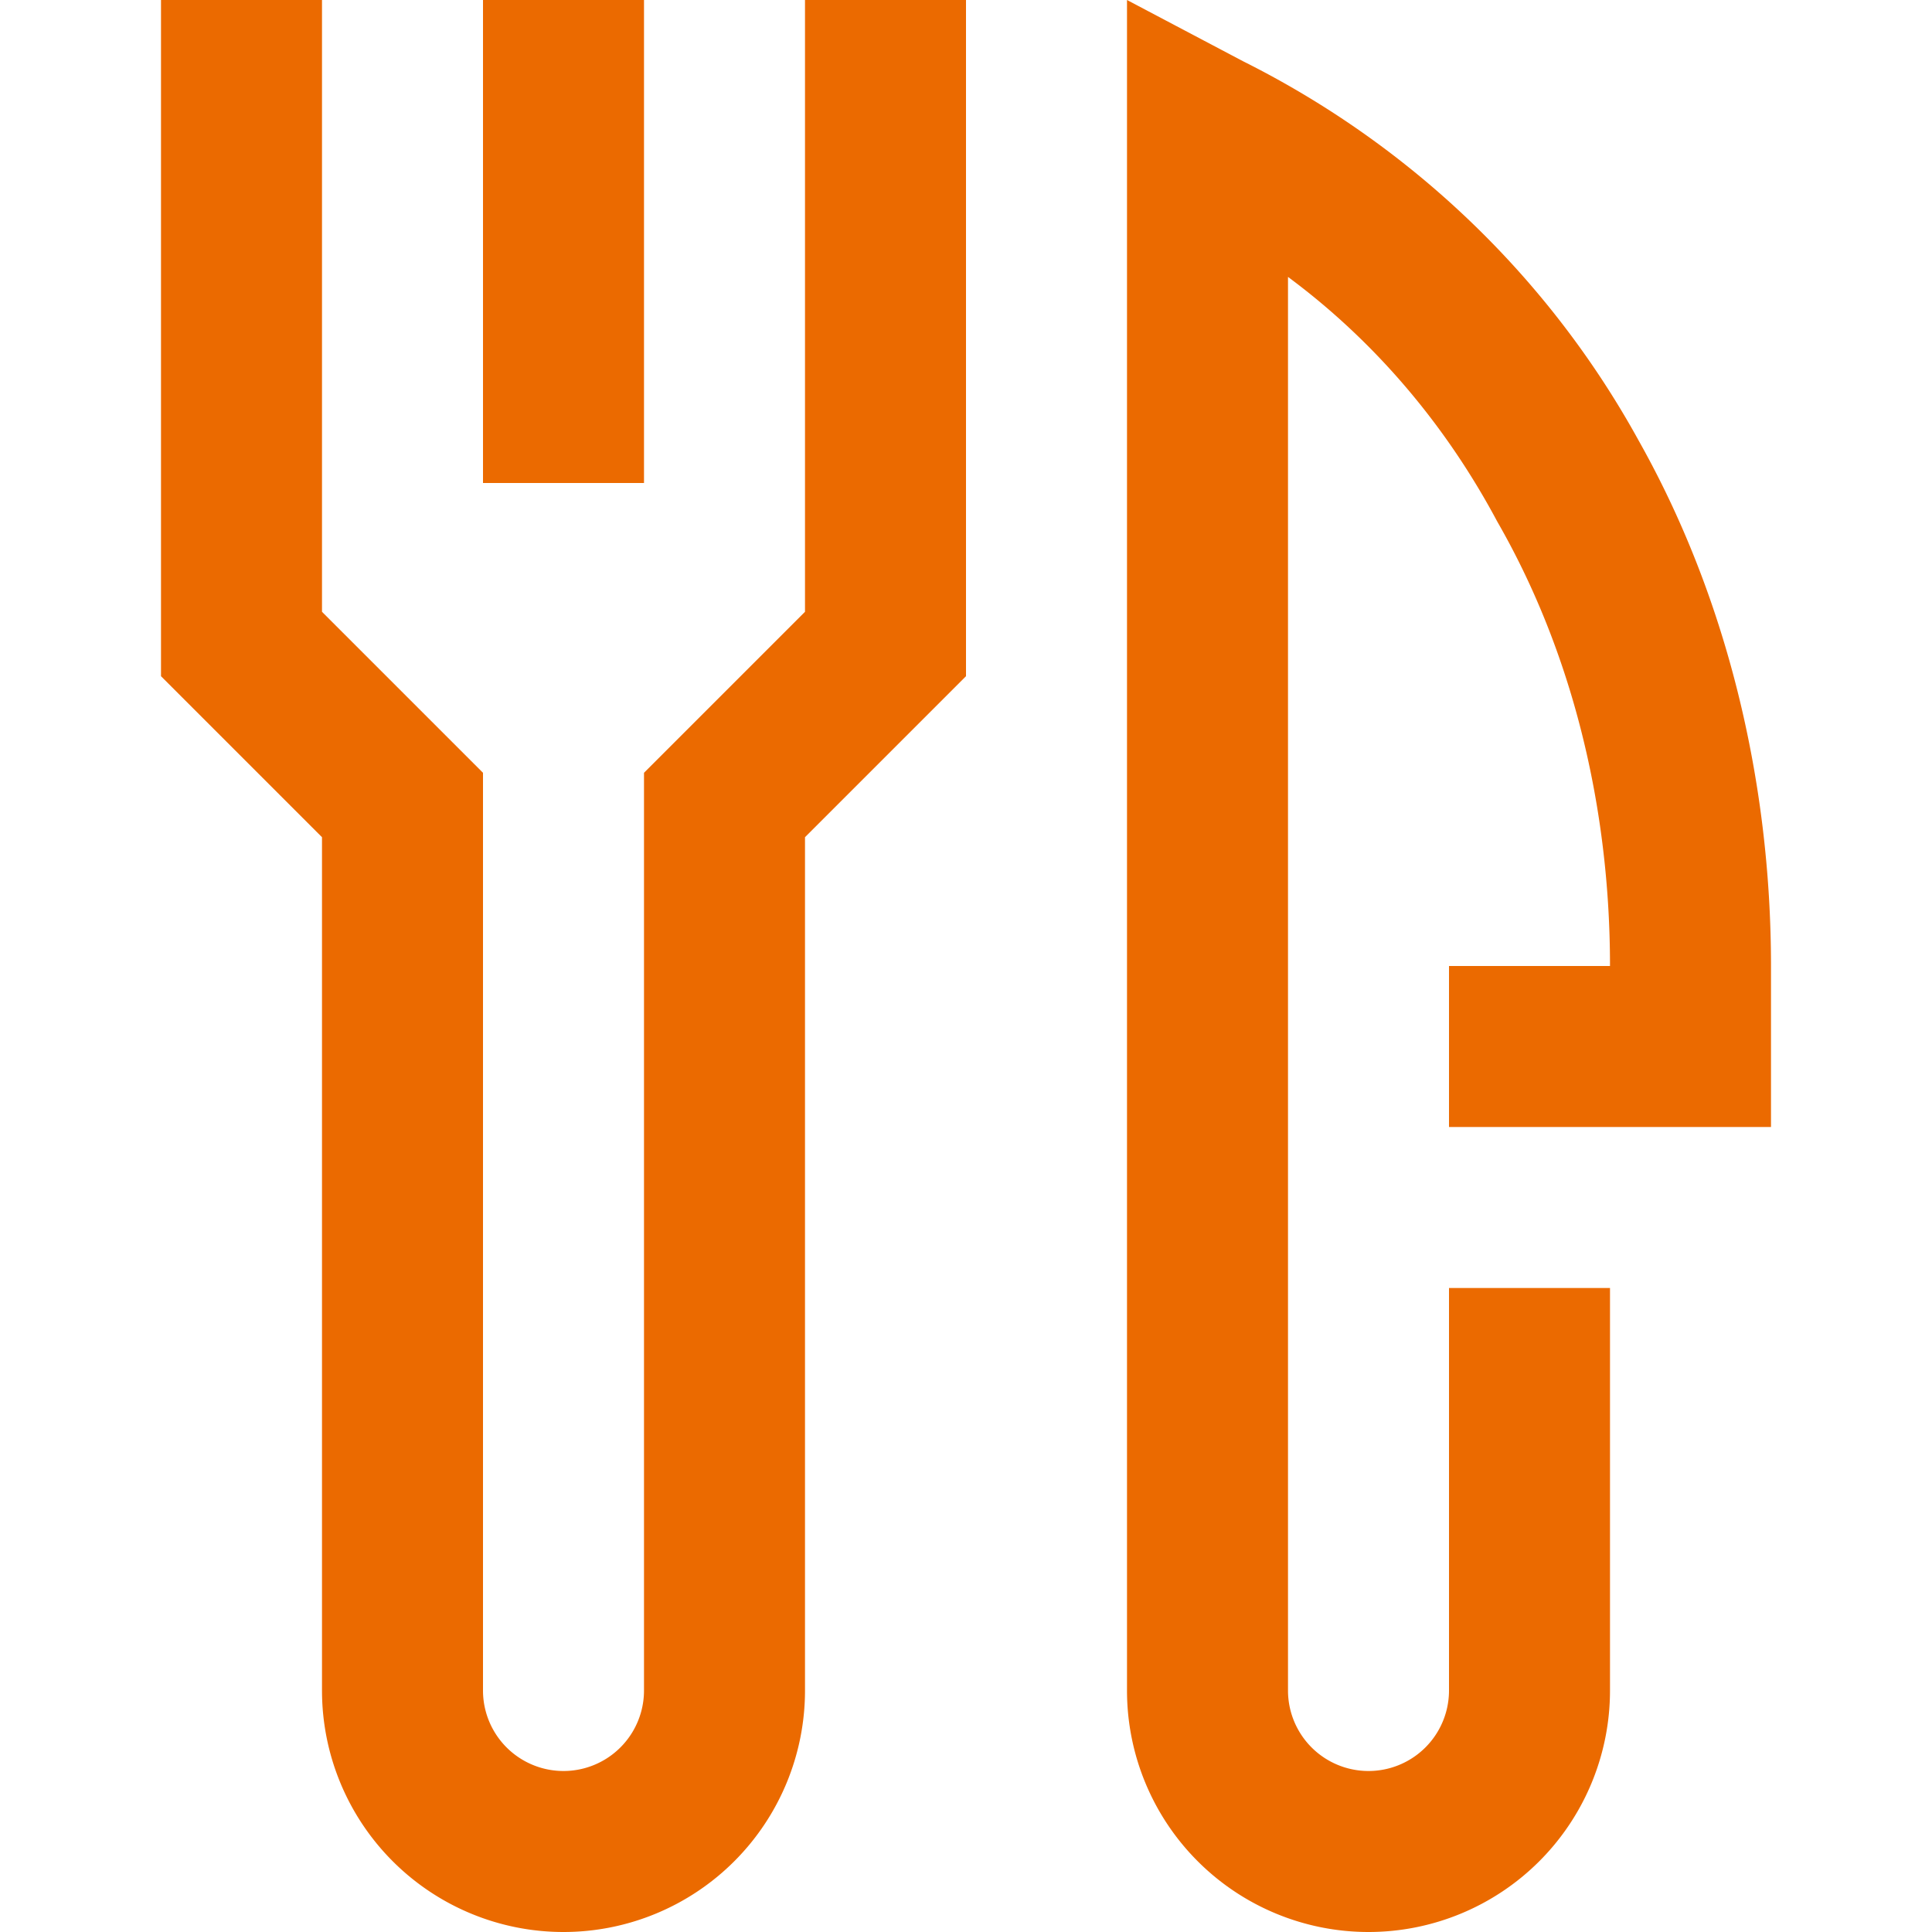
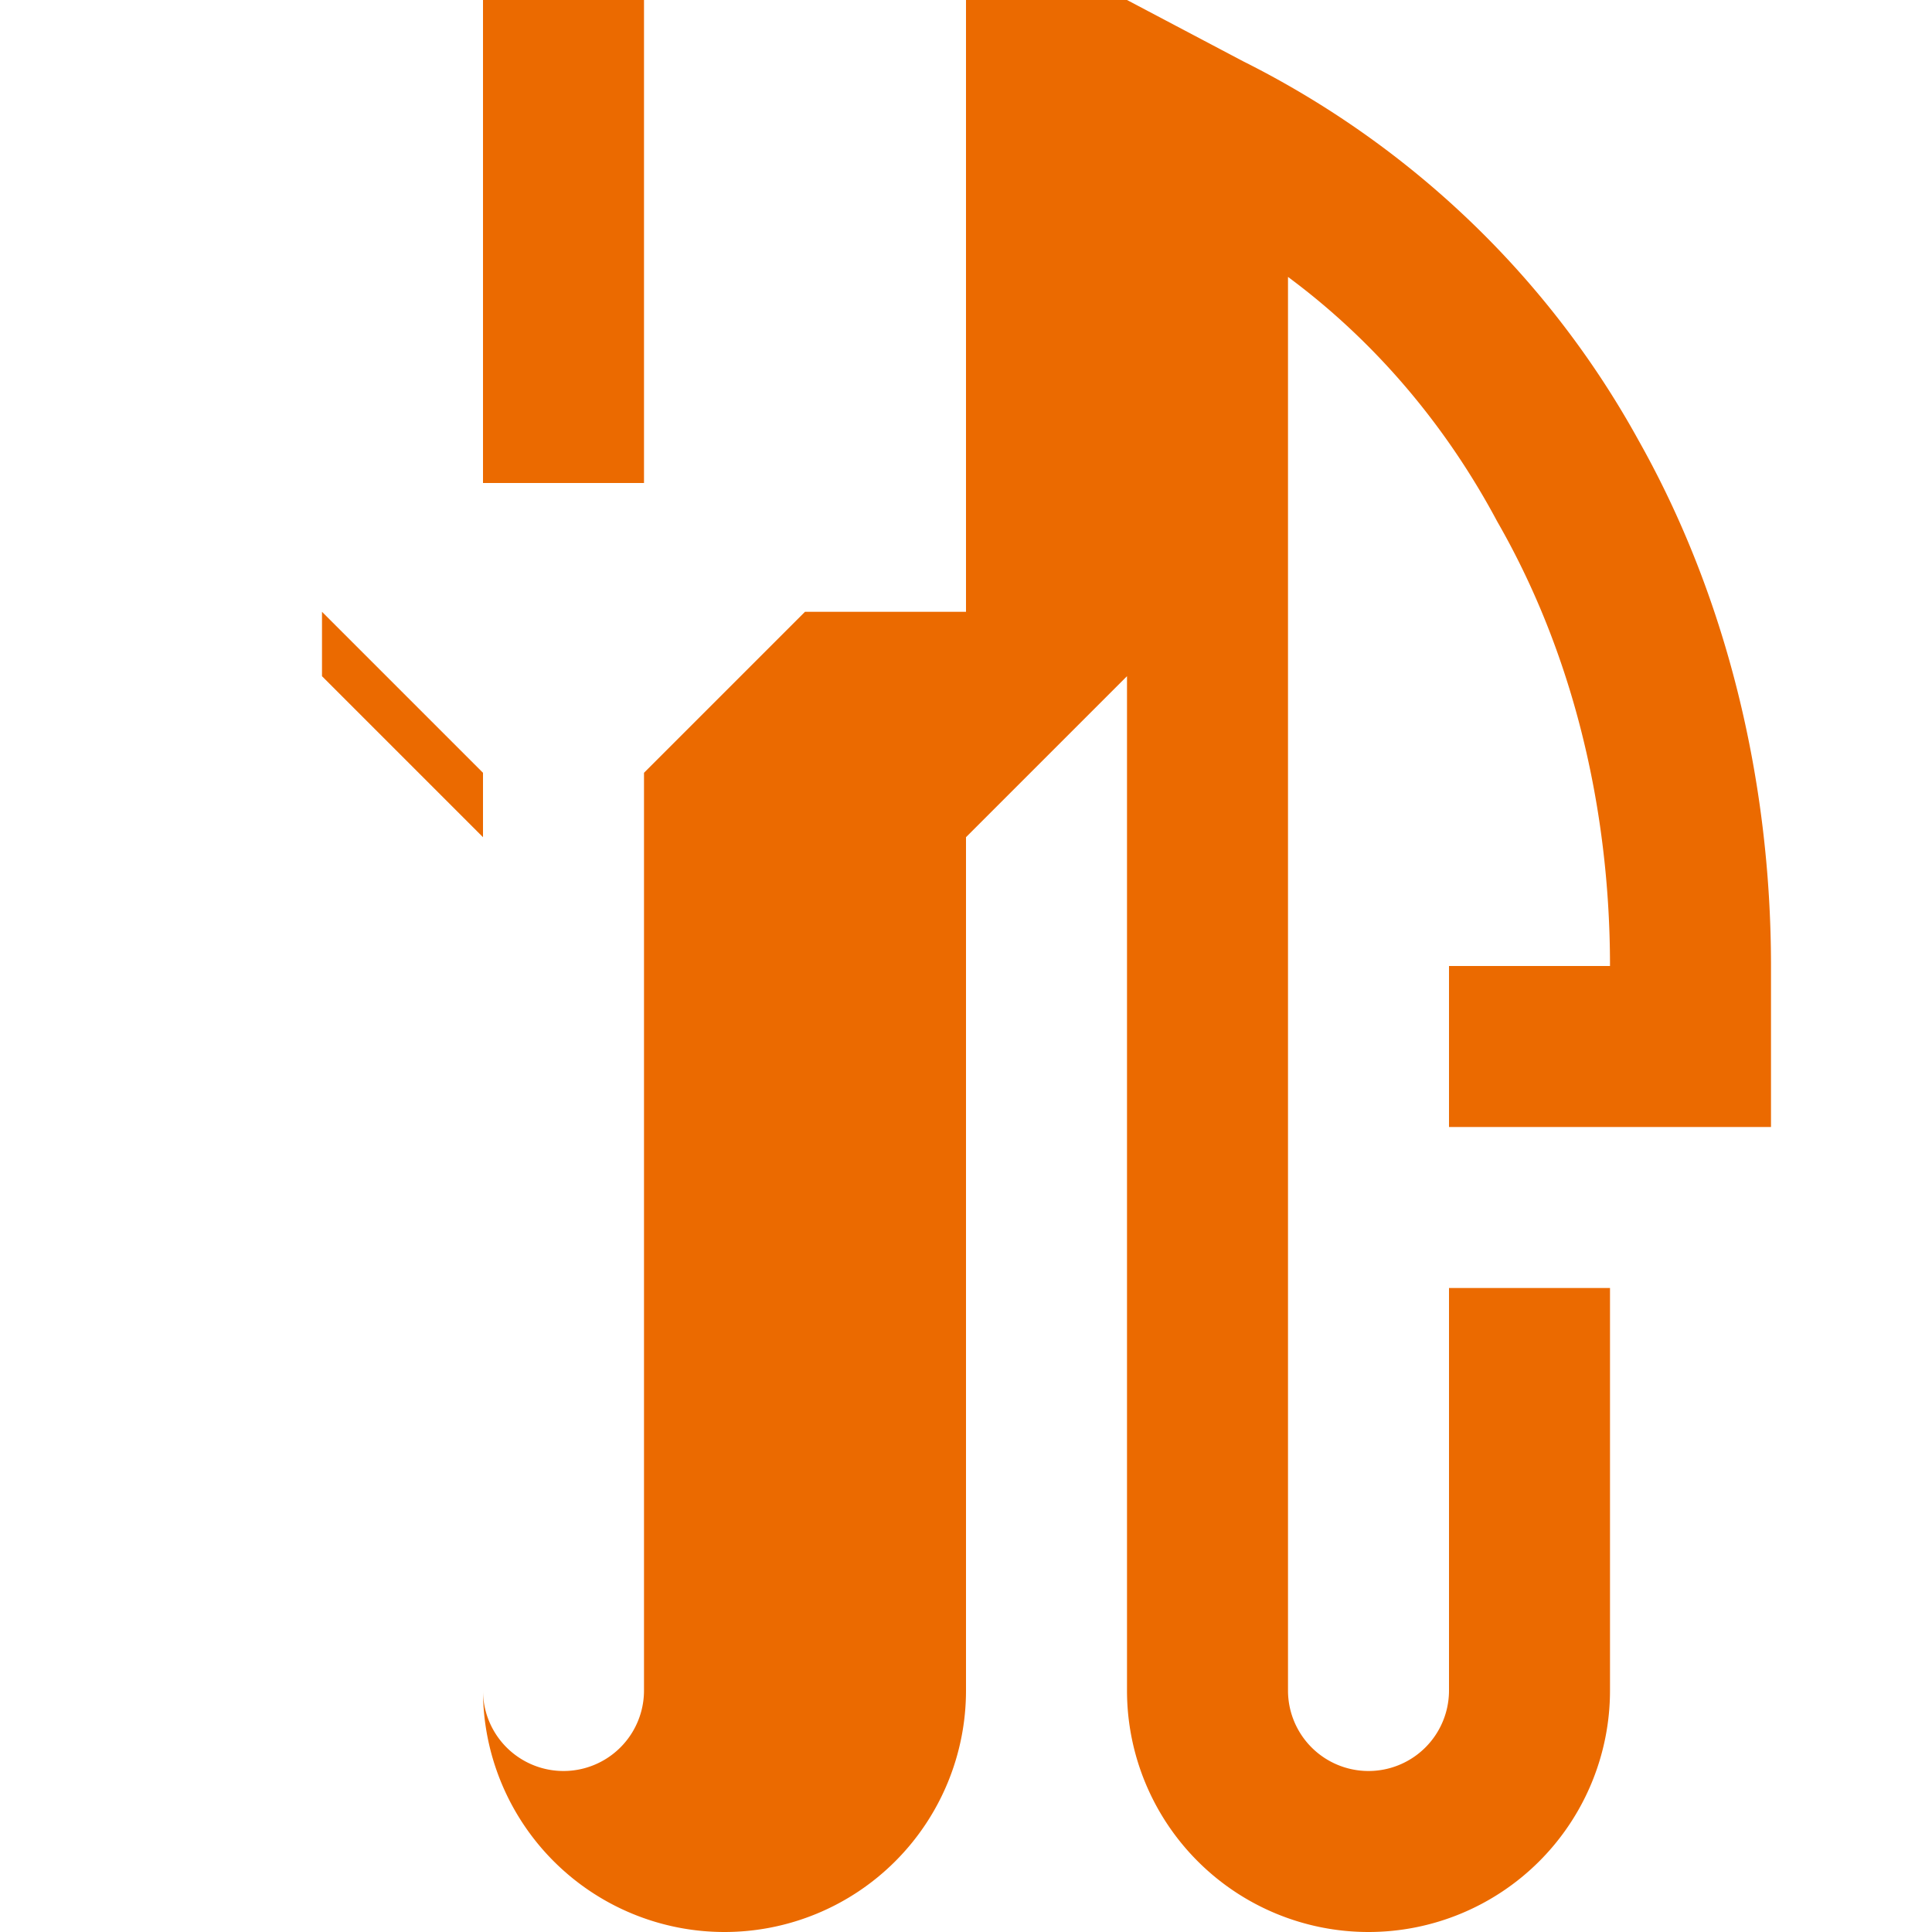
<svg xmlns="http://www.w3.org/2000/svg" viewBox="0 0 600 600">
-   <path d="M200 150h-50V0h50v150Zm50 40-50 50v285a25 25 0 0 1-50 0V240l-50-50V0H50v210l50 50v265a75 75 0 0 0 150 0V260l50-50V0h-50v190Zm200 160h100v-50c0-58-14-115-41-163-28-51-71-92-123-118L350 0v525a75 75 0 0 0 150 0V400h-50v125a25 25 0 0 1-50 0V86c27 20 49 46 65 76 23 40 35 88 35 138h-50v50Z" style="fill:#eb6a00" />
+   <path d="M200 150h-50V0h50v150Zm50 40-50 50v285a25 25 0 0 1-50 0V240l-50-50V0v210l50 50v265a75 75 0 0 0 150 0V260l50-50V0h-50v190Zm200 160h100v-50c0-58-14-115-41-163-28-51-71-92-123-118L350 0v525a75 75 0 0 0 150 0V400h-50v125a25 25 0 0 1-50 0V86c27 20 49 46 65 76 23 40 35 88 35 138h-50v50Z" style="fill:#eb6a00" />
</svg>